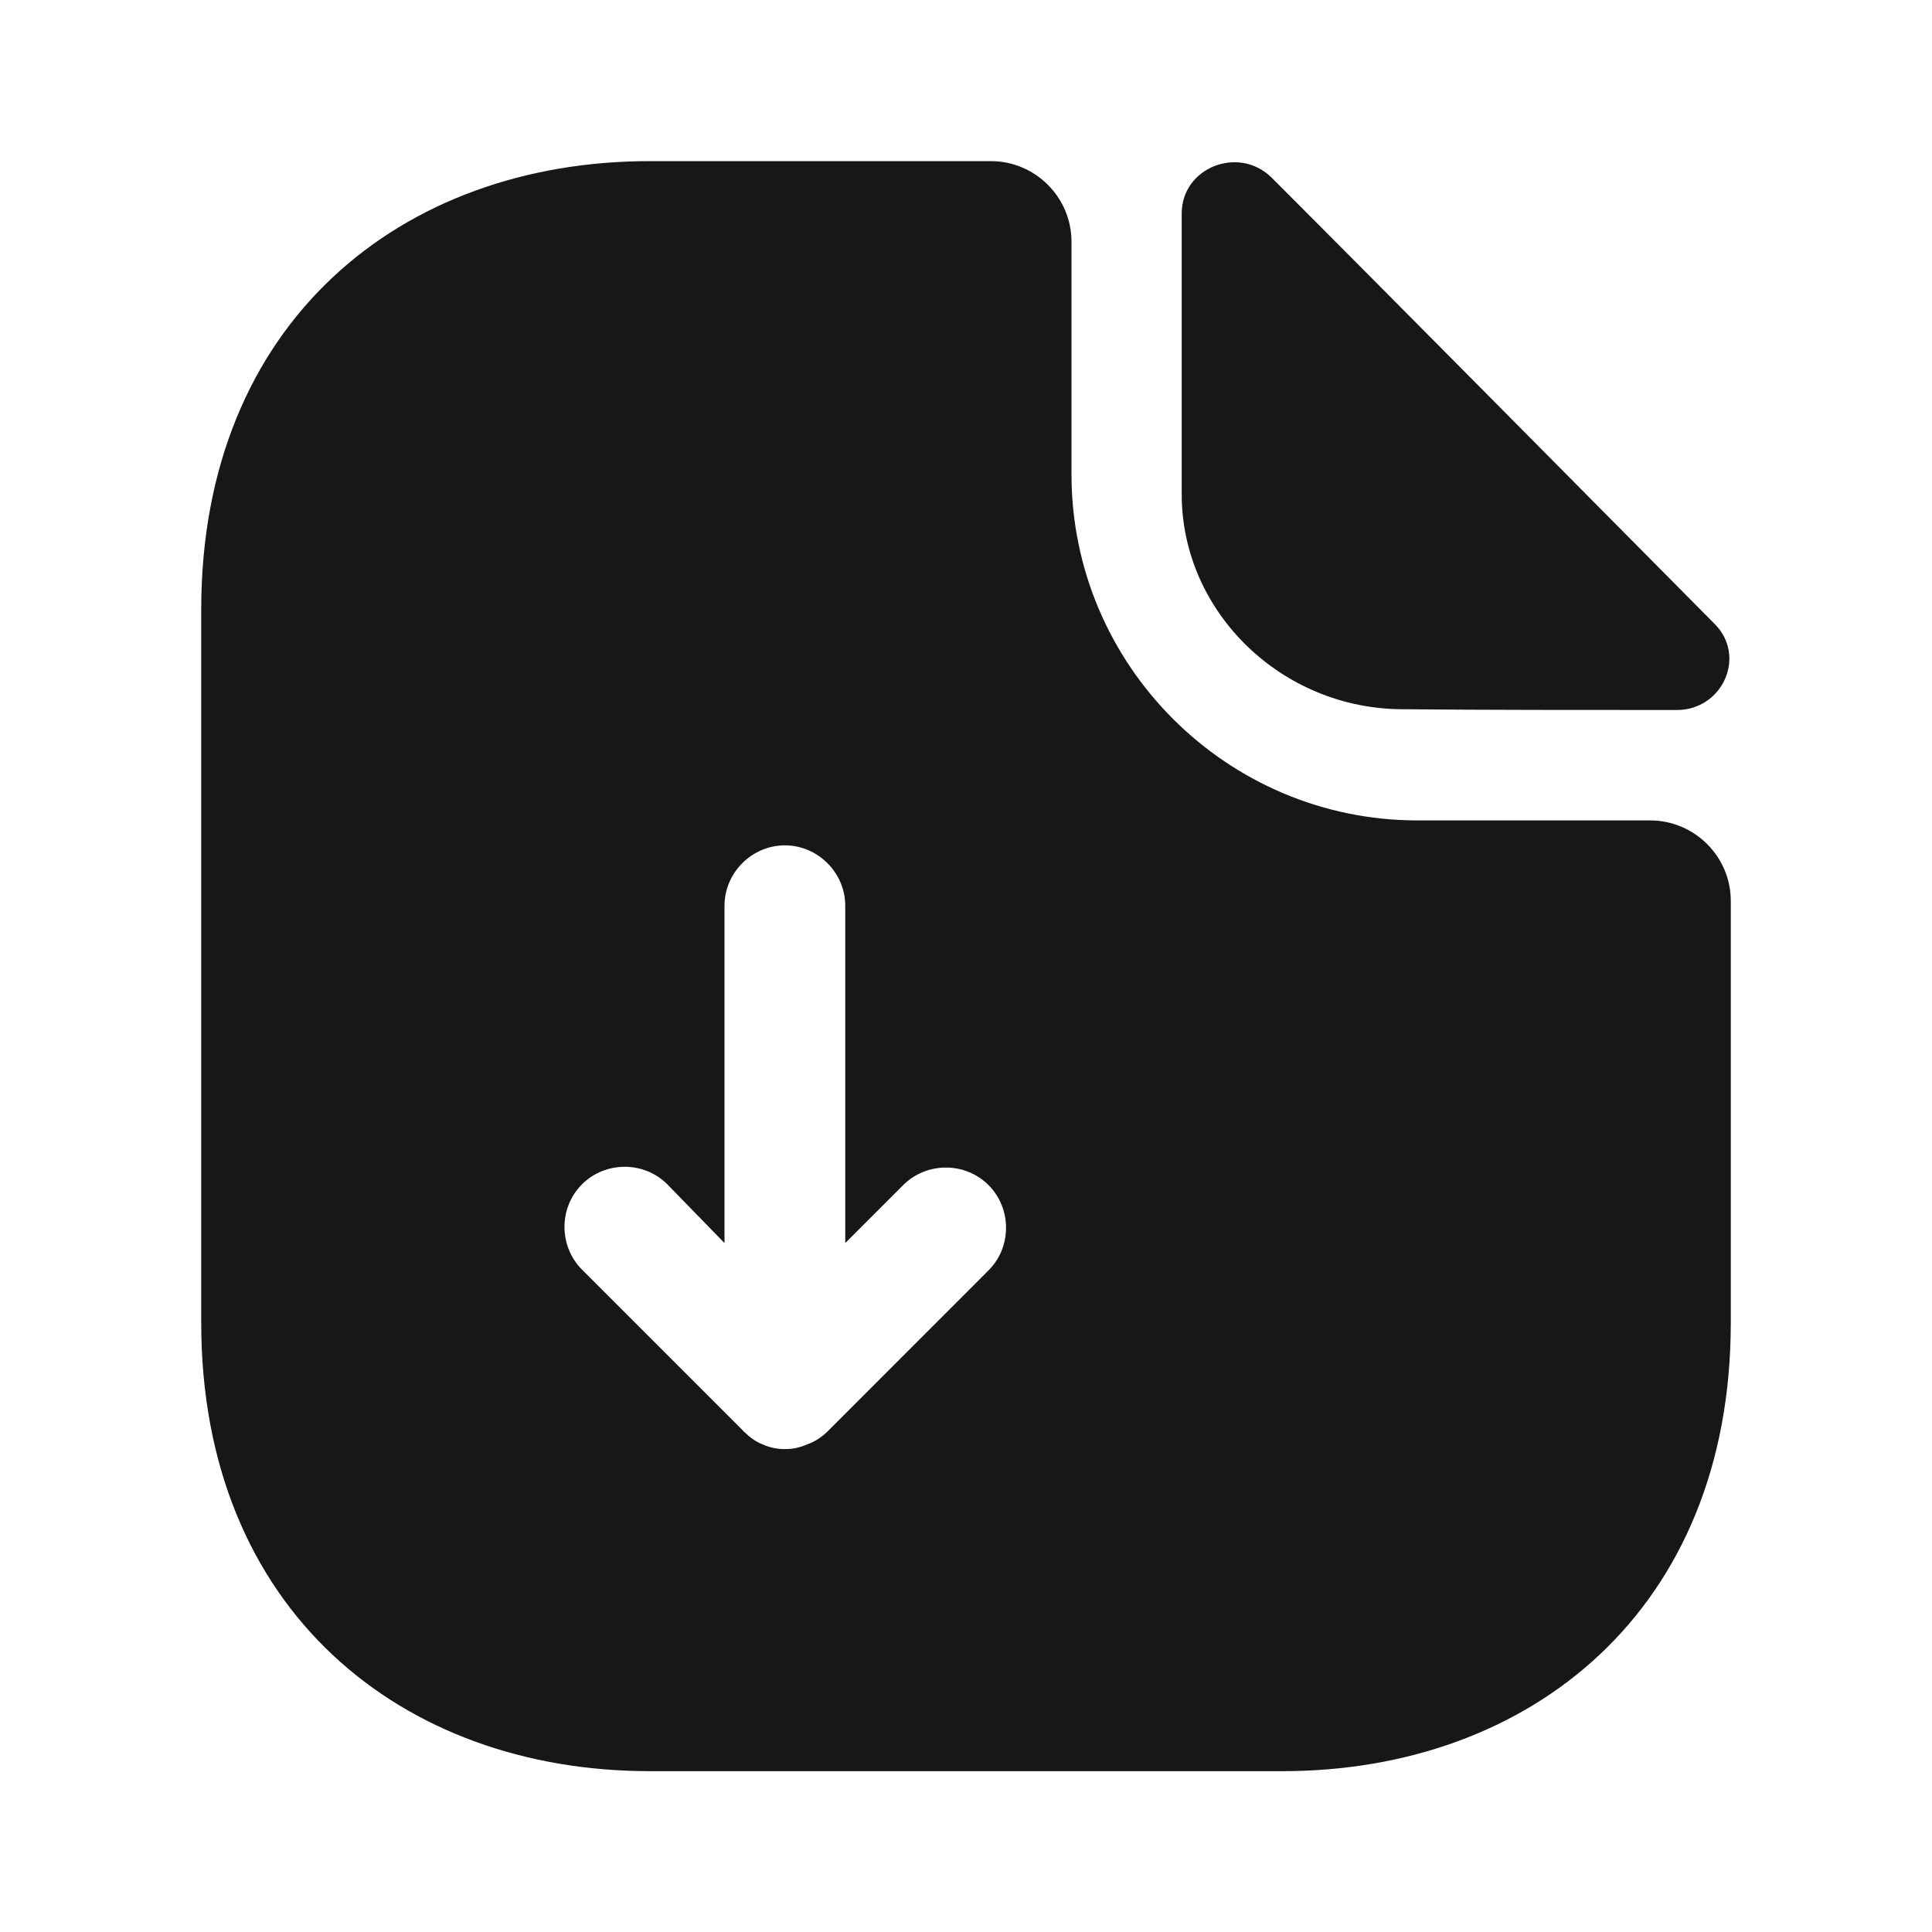
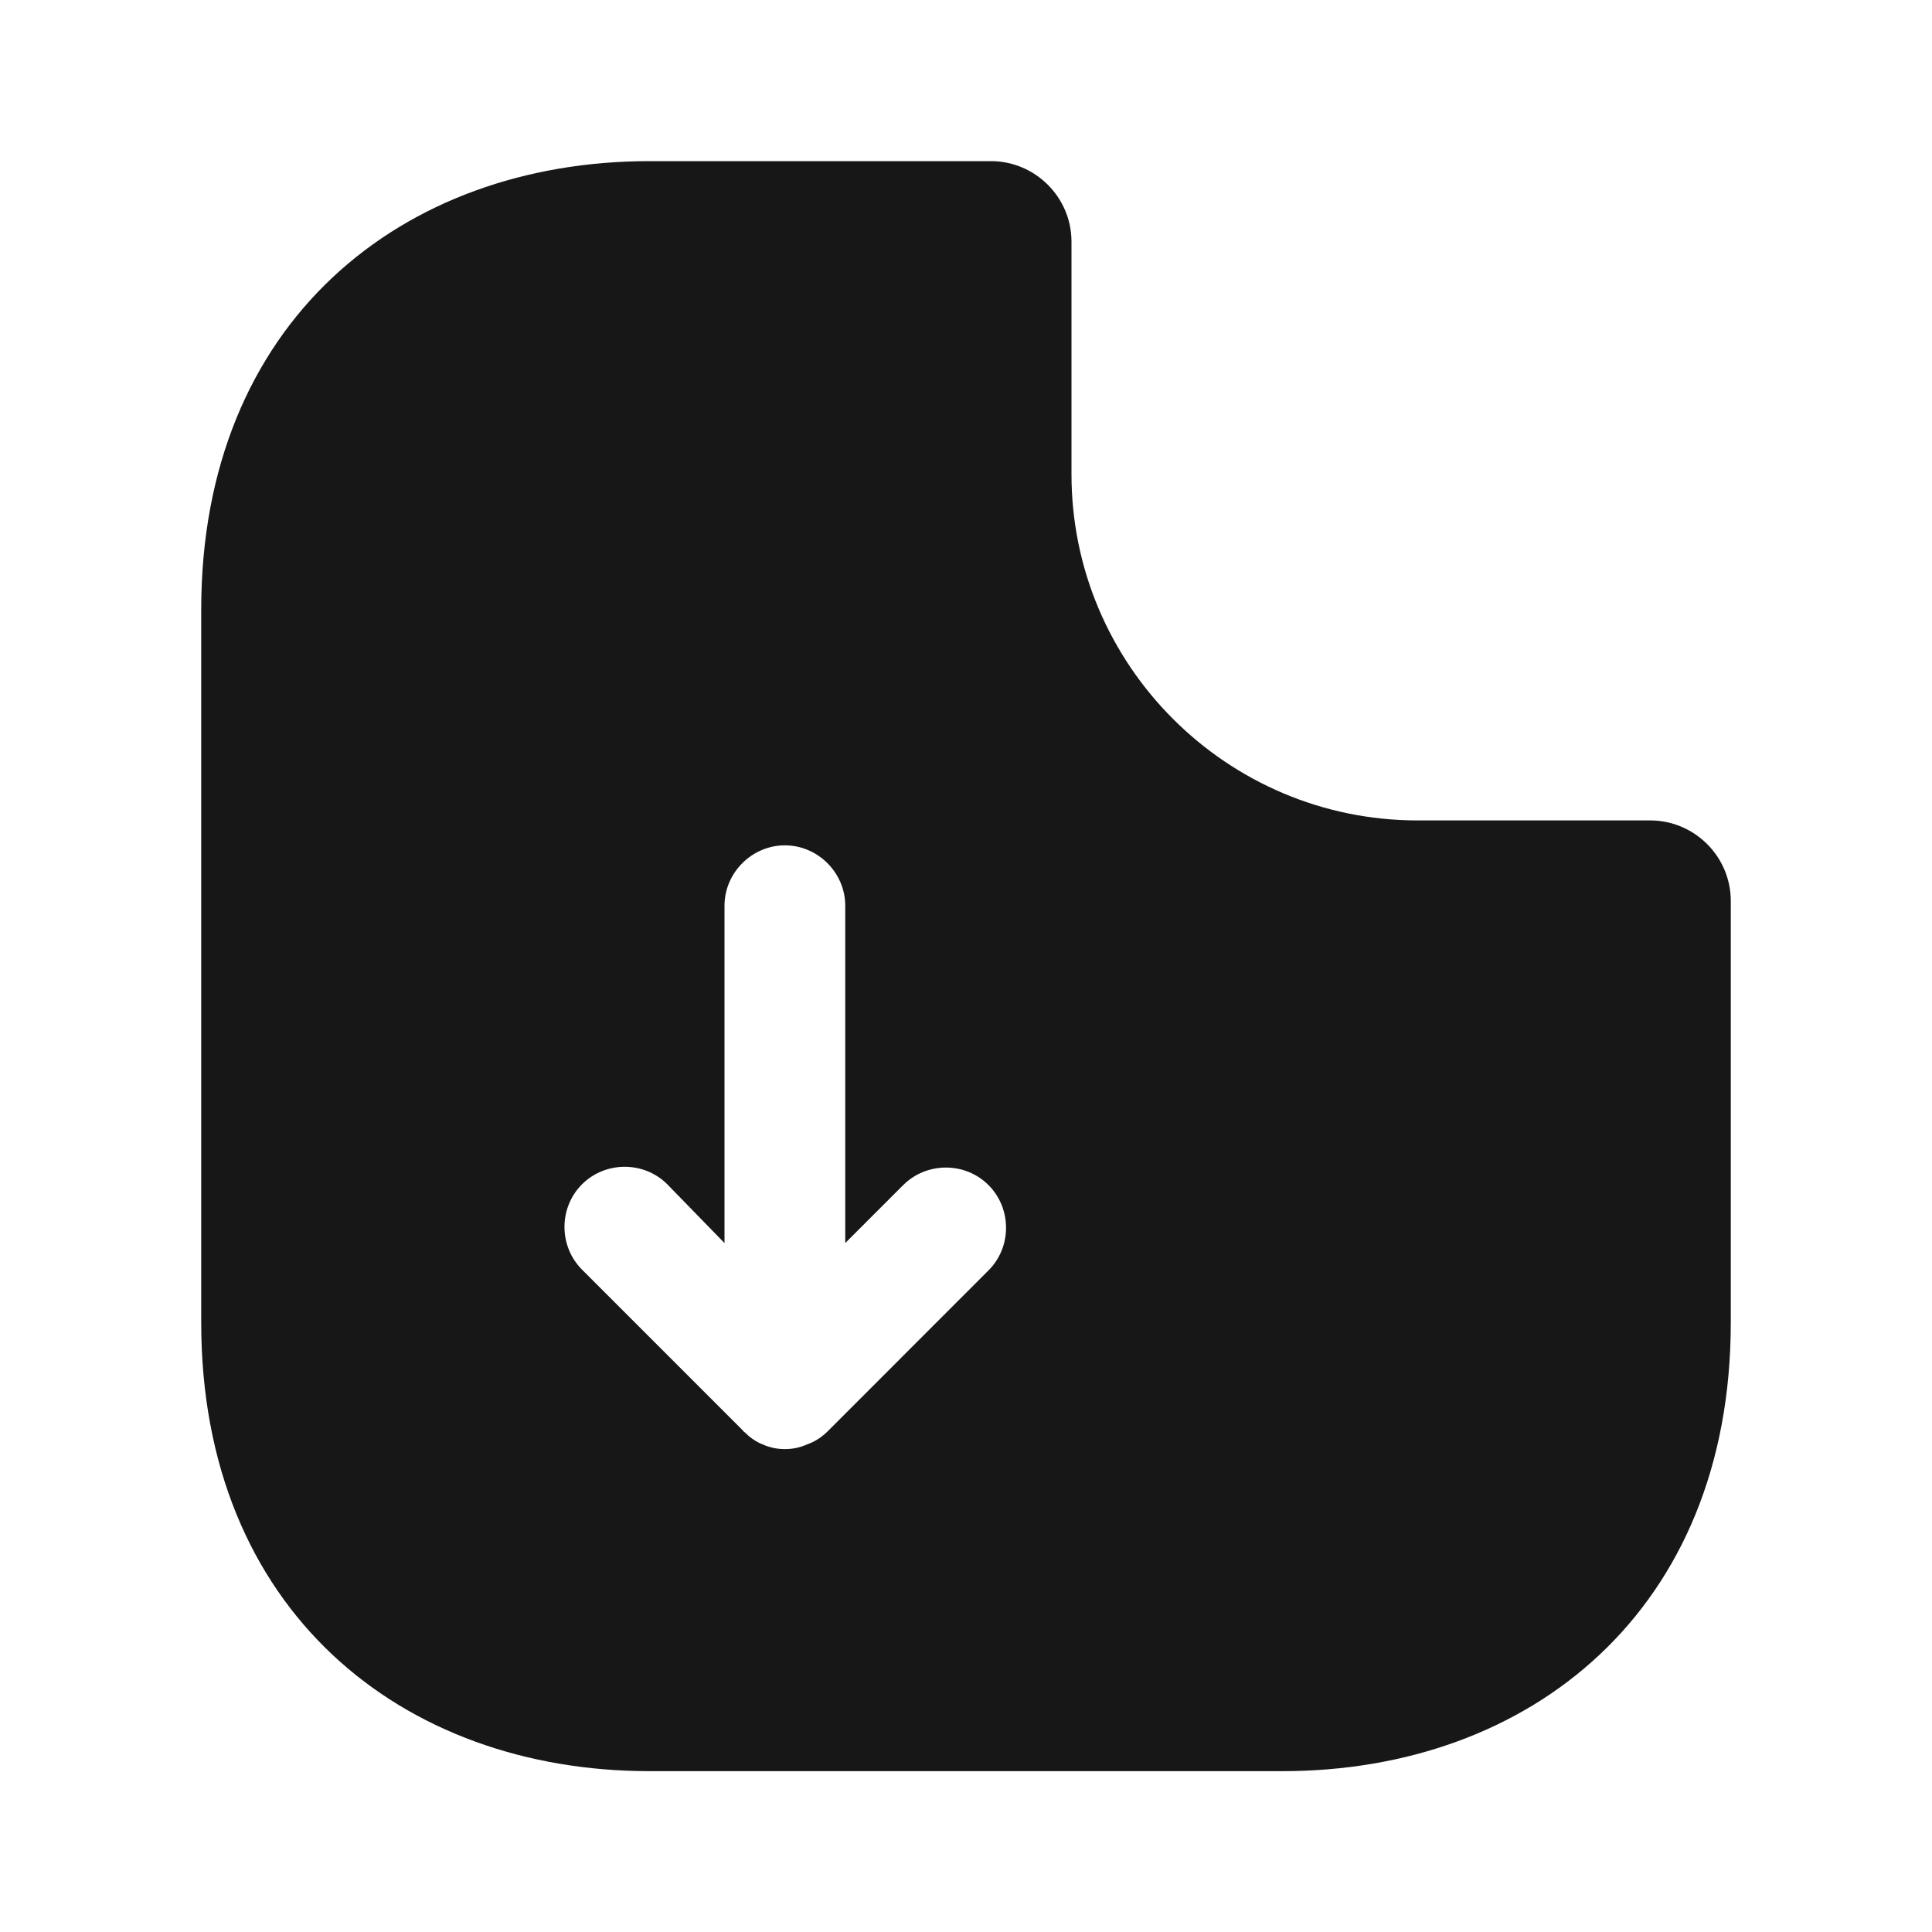
<svg xmlns="http://www.w3.org/2000/svg" width="20" height="20" viewBox="0 0 20 20" fill="none">
  <path d="M17.083 8.493H14.675C12.7 8.493 11.092 6.885 11.092 4.91V2.501C11.092 2.043 10.717 1.668 10.258 1.668H6.725C4.158 1.668 2.083 3.335 2.083 6.31V13.693C2.083 16.668 4.158 18.335 6.725 18.335H13.275C15.842 18.335 17.917 16.668 17.917 13.693V9.326C17.917 8.868 17.542 8.493 17.083 8.493ZM10.233 13.151L8.567 14.818C8.508 14.876 8.433 14.926 8.358 14.951C8.283 14.985 8.208 15.001 8.125 15.001C8.042 15.001 7.967 14.985 7.892 14.951C7.825 14.926 7.758 14.876 7.708 14.826C7.7 14.818 7.692 14.818 7.692 14.81L6.025 13.143C5.783 12.901 5.783 12.501 6.025 12.26C6.267 12.018 6.667 12.018 6.908 12.26L7.5 12.868V9.376C7.5 9.035 7.783 8.751 8.125 8.751C8.467 8.751 8.75 9.035 8.75 9.376V12.868L9.35 12.268C9.592 12.026 9.992 12.026 10.233 12.268C10.475 12.51 10.475 12.91 10.233 13.151Z" fill="#171717" />
-   <path d="M14.525 7.342C15.317 7.35 16.417 7.35 17.358 7.35C17.833 7.35 18.083 6.792 17.75 6.459C16.55 5.25 14.4 3.075 13.167 1.842C12.825 1.5 12.233 1.734 12.233 2.209V5.117C12.233 6.334 13.267 7.342 14.525 7.342Z" fill="#171717" />
</svg>